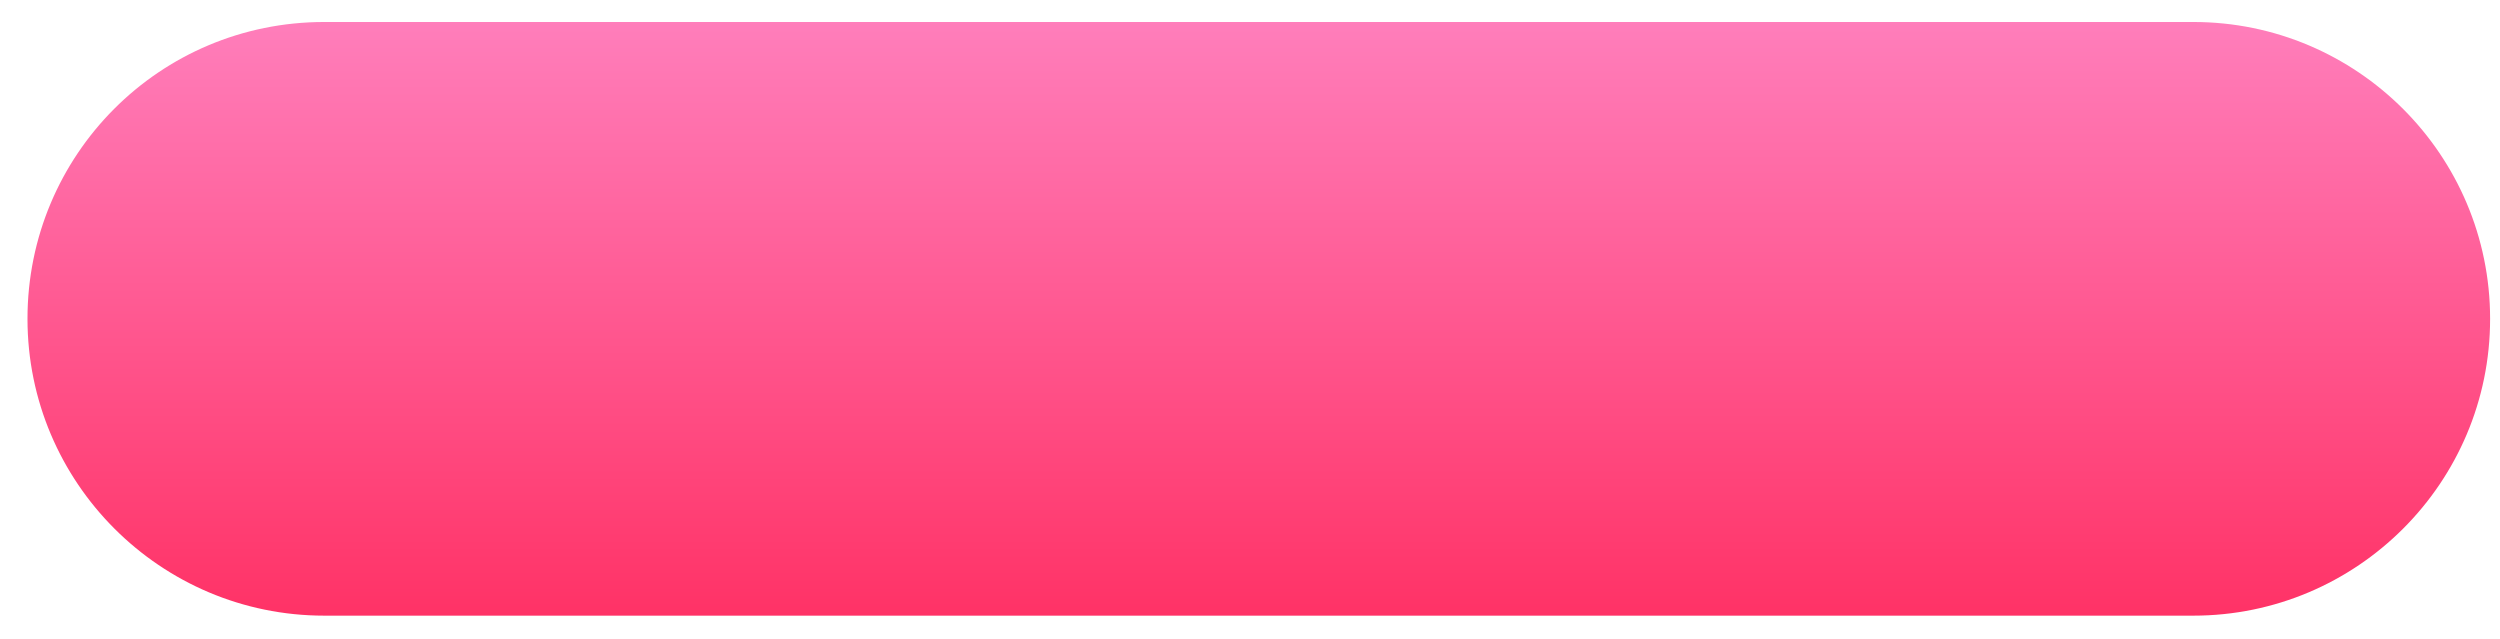
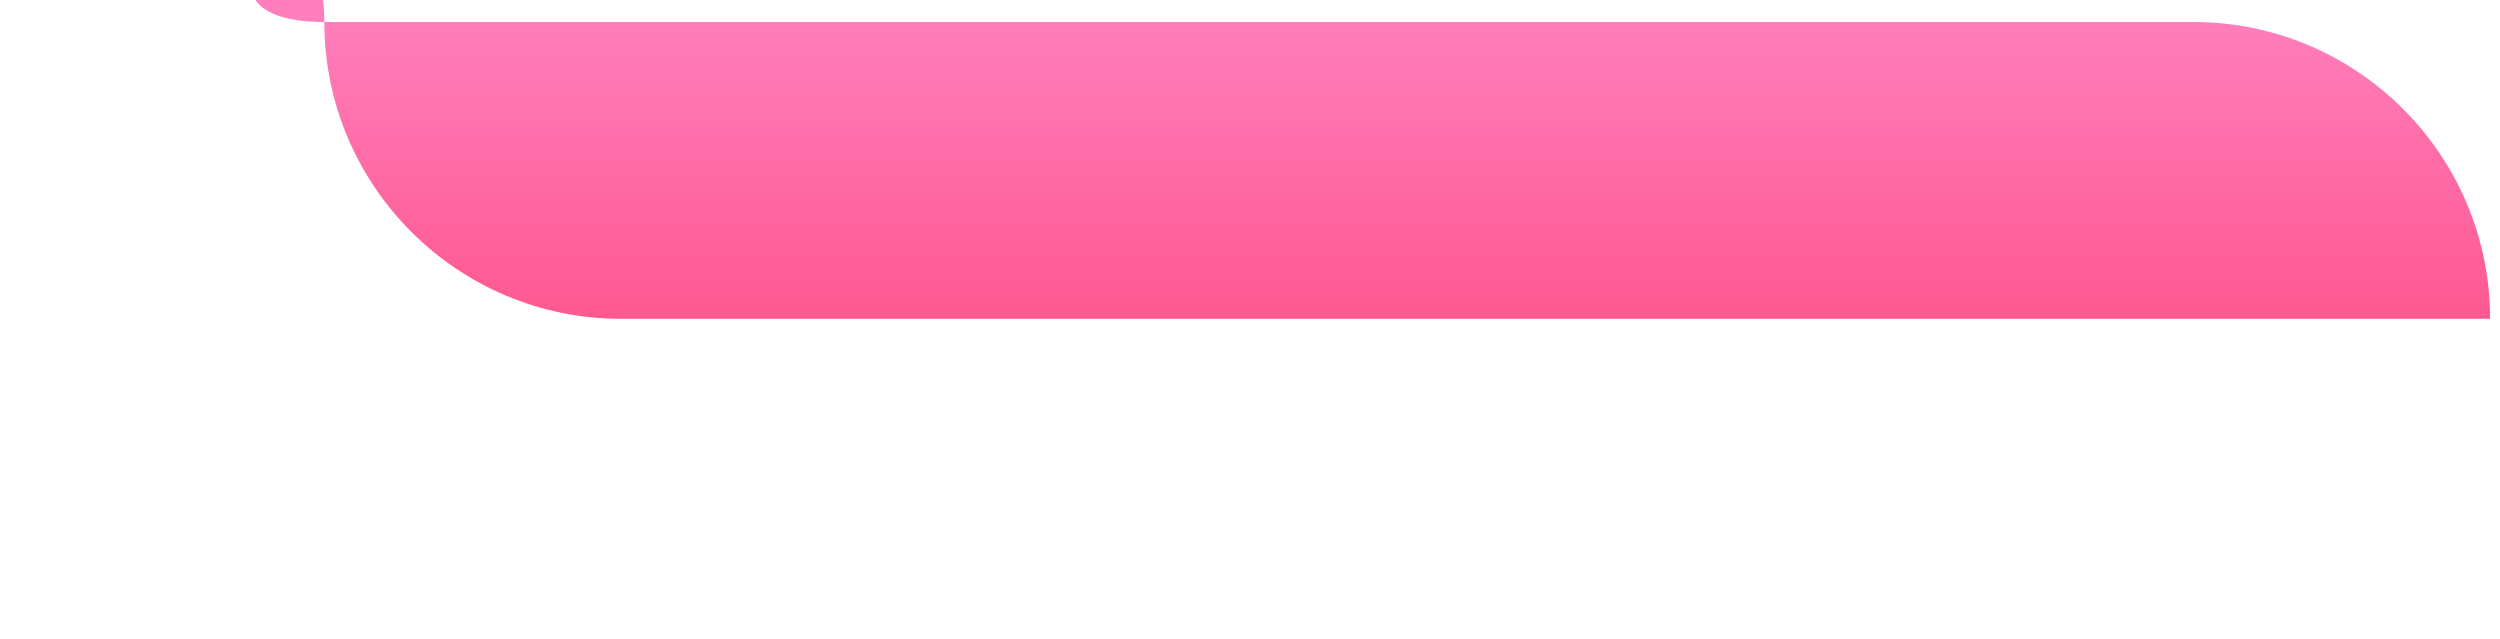
<svg xmlns="http://www.w3.org/2000/svg" id="Слой_1" x="0px" y="0px" viewBox="0 0 227.4 58.1" style="enable-background:new 0 0 227.4 58.1;" xml:space="preserve">
  <style type="text/css"> .st0{fill-rule:evenodd;clip-rule:evenodd;fill:url(#SVGID_1_);} </style>
  <linearGradient id="SVGID_1_" gradientUnits="userSpaceOnUse" x1="-135.034" y1="290.854" x2="-135.034" y2="289.854" gradientTransform="matrix(189 0 0 -54 25635.807 15708.149)">
    <stop offset="0" style="stop-color:#FF7EBB" />
    <stop offset="1" style="stop-color:#FF3266" />
  </linearGradient>
-   <path class="st0" d="M29.5,2h170c14.9,0,27,12.1,27,27s-12.1,27-27,27h-170c-14.9,0-27-12.1-27-27S14.5,2,29.5,2z" />
+   <path class="st0" d="M29.5,2h170c14.9,0,27,12.1,27,27h-170c-14.9,0-27-12.1-27-27S14.5,2,29.5,2z" />
</svg>